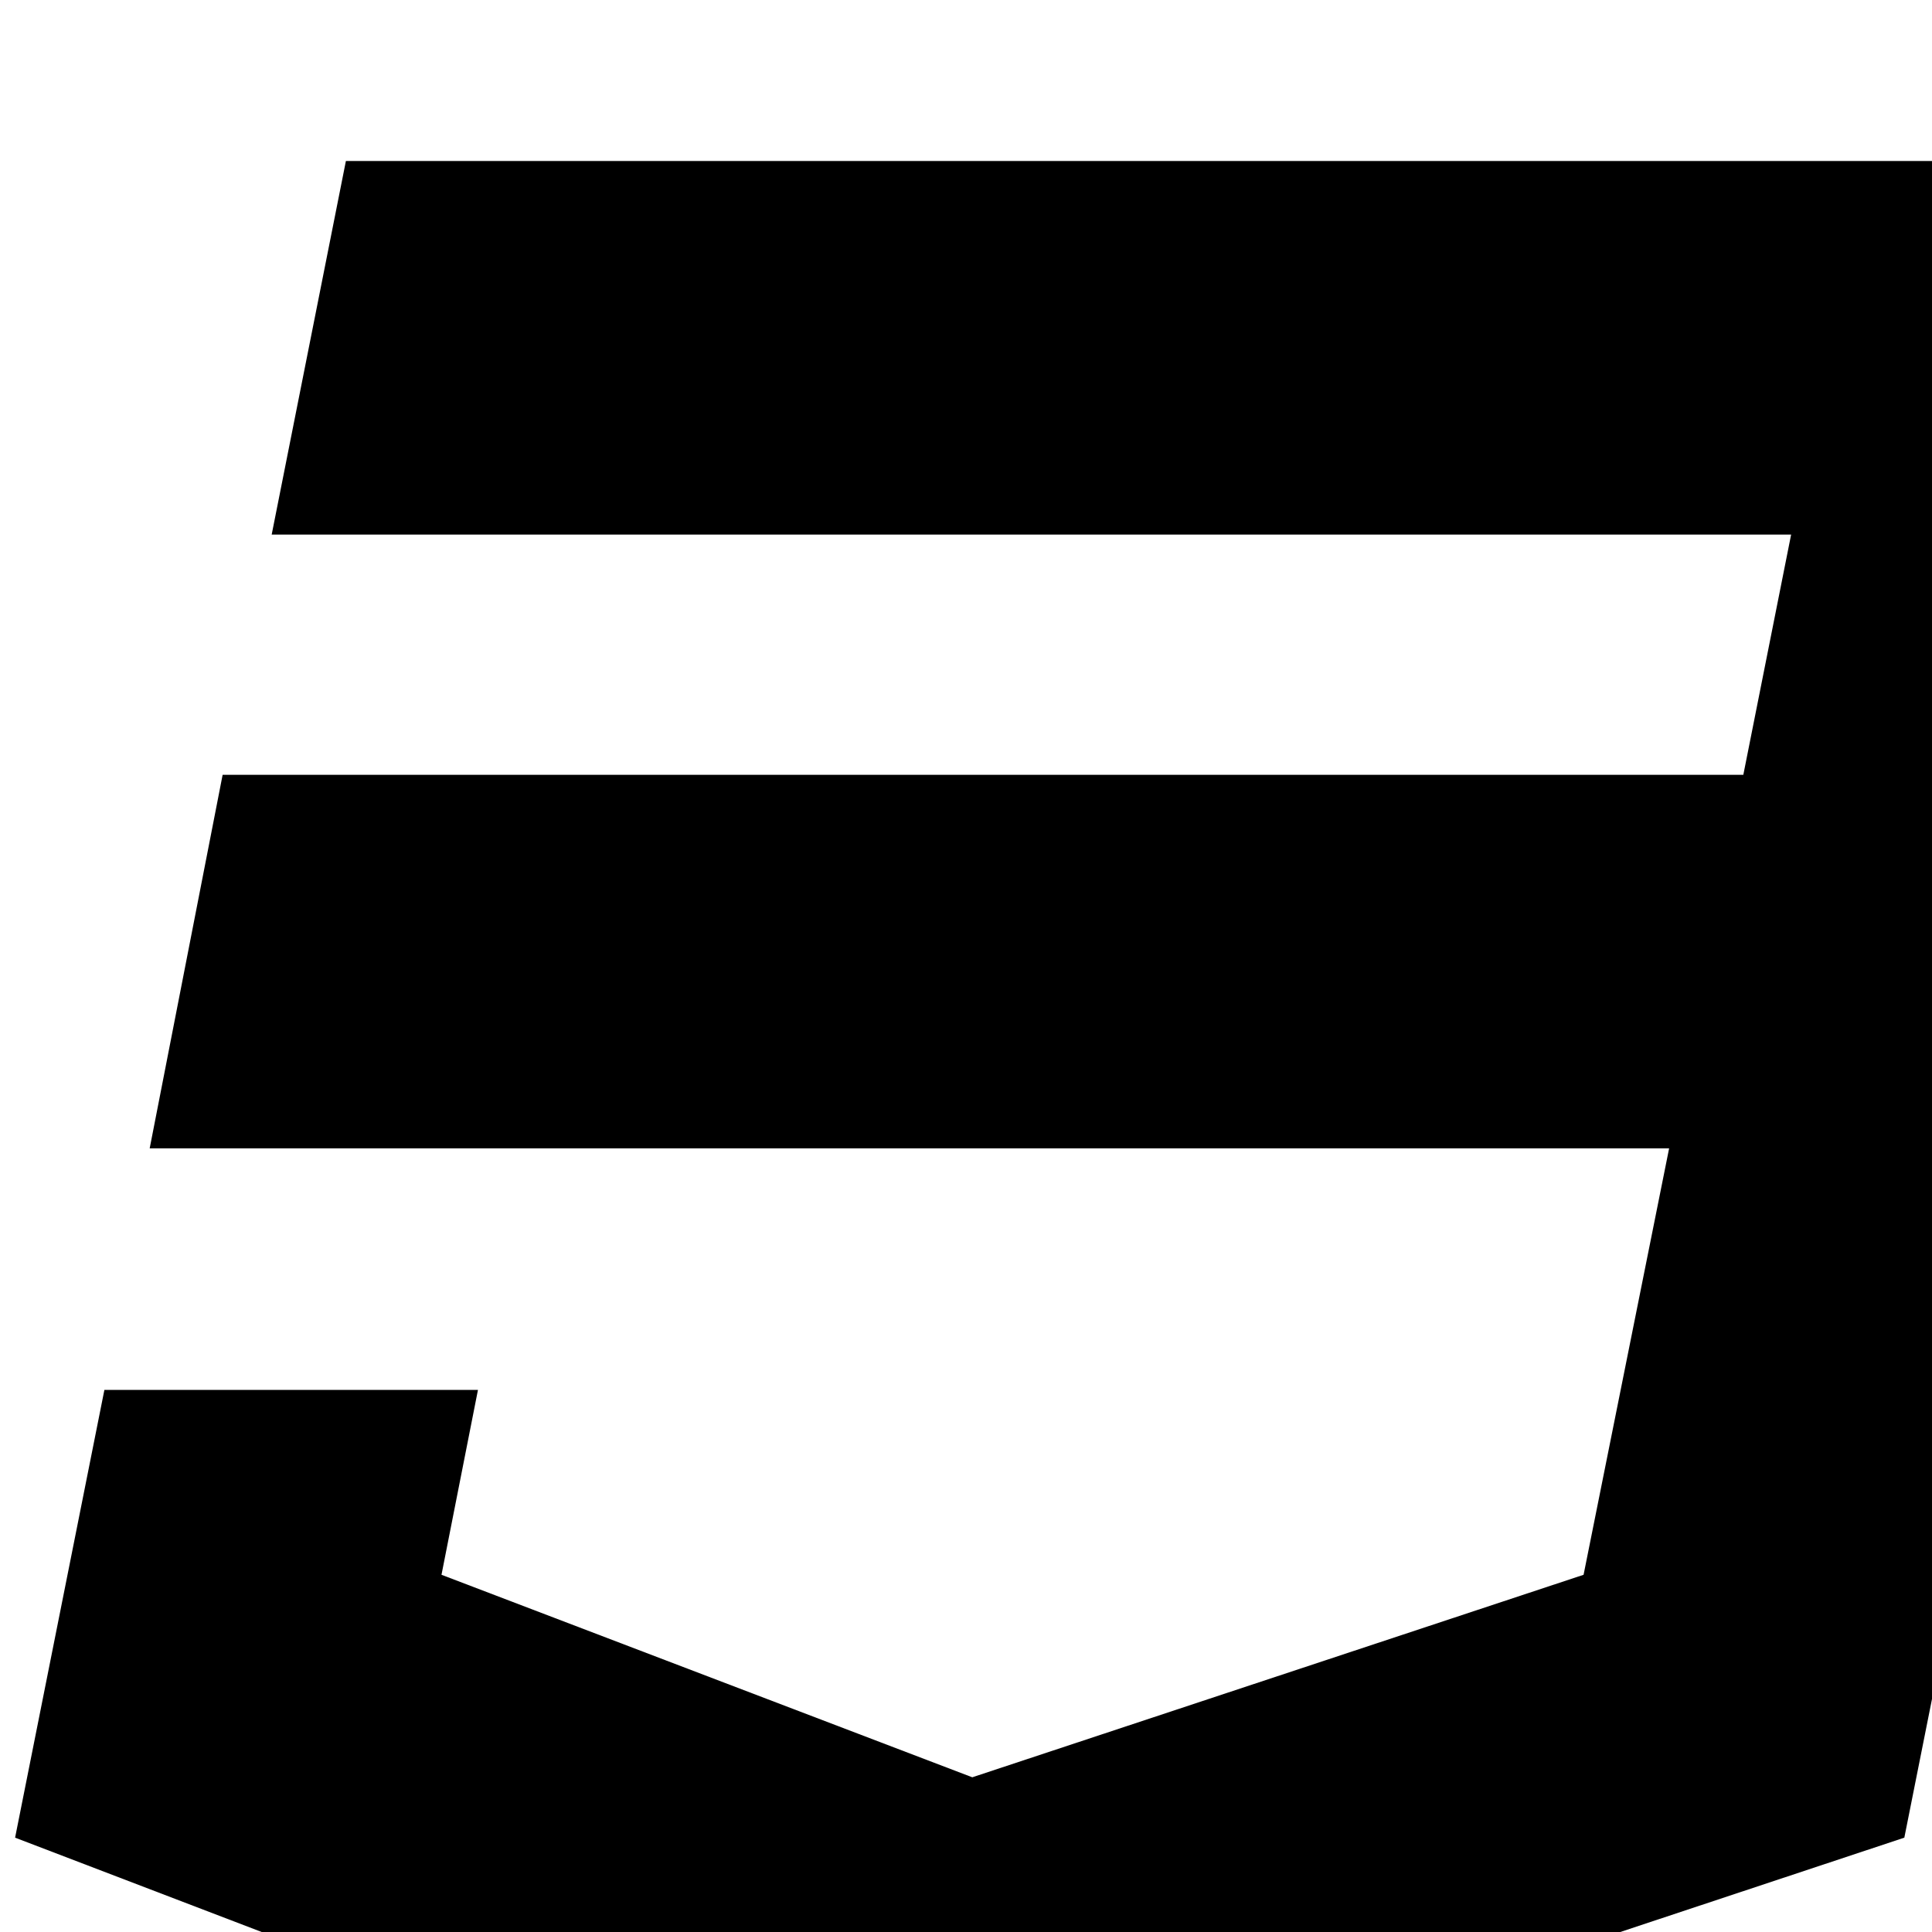
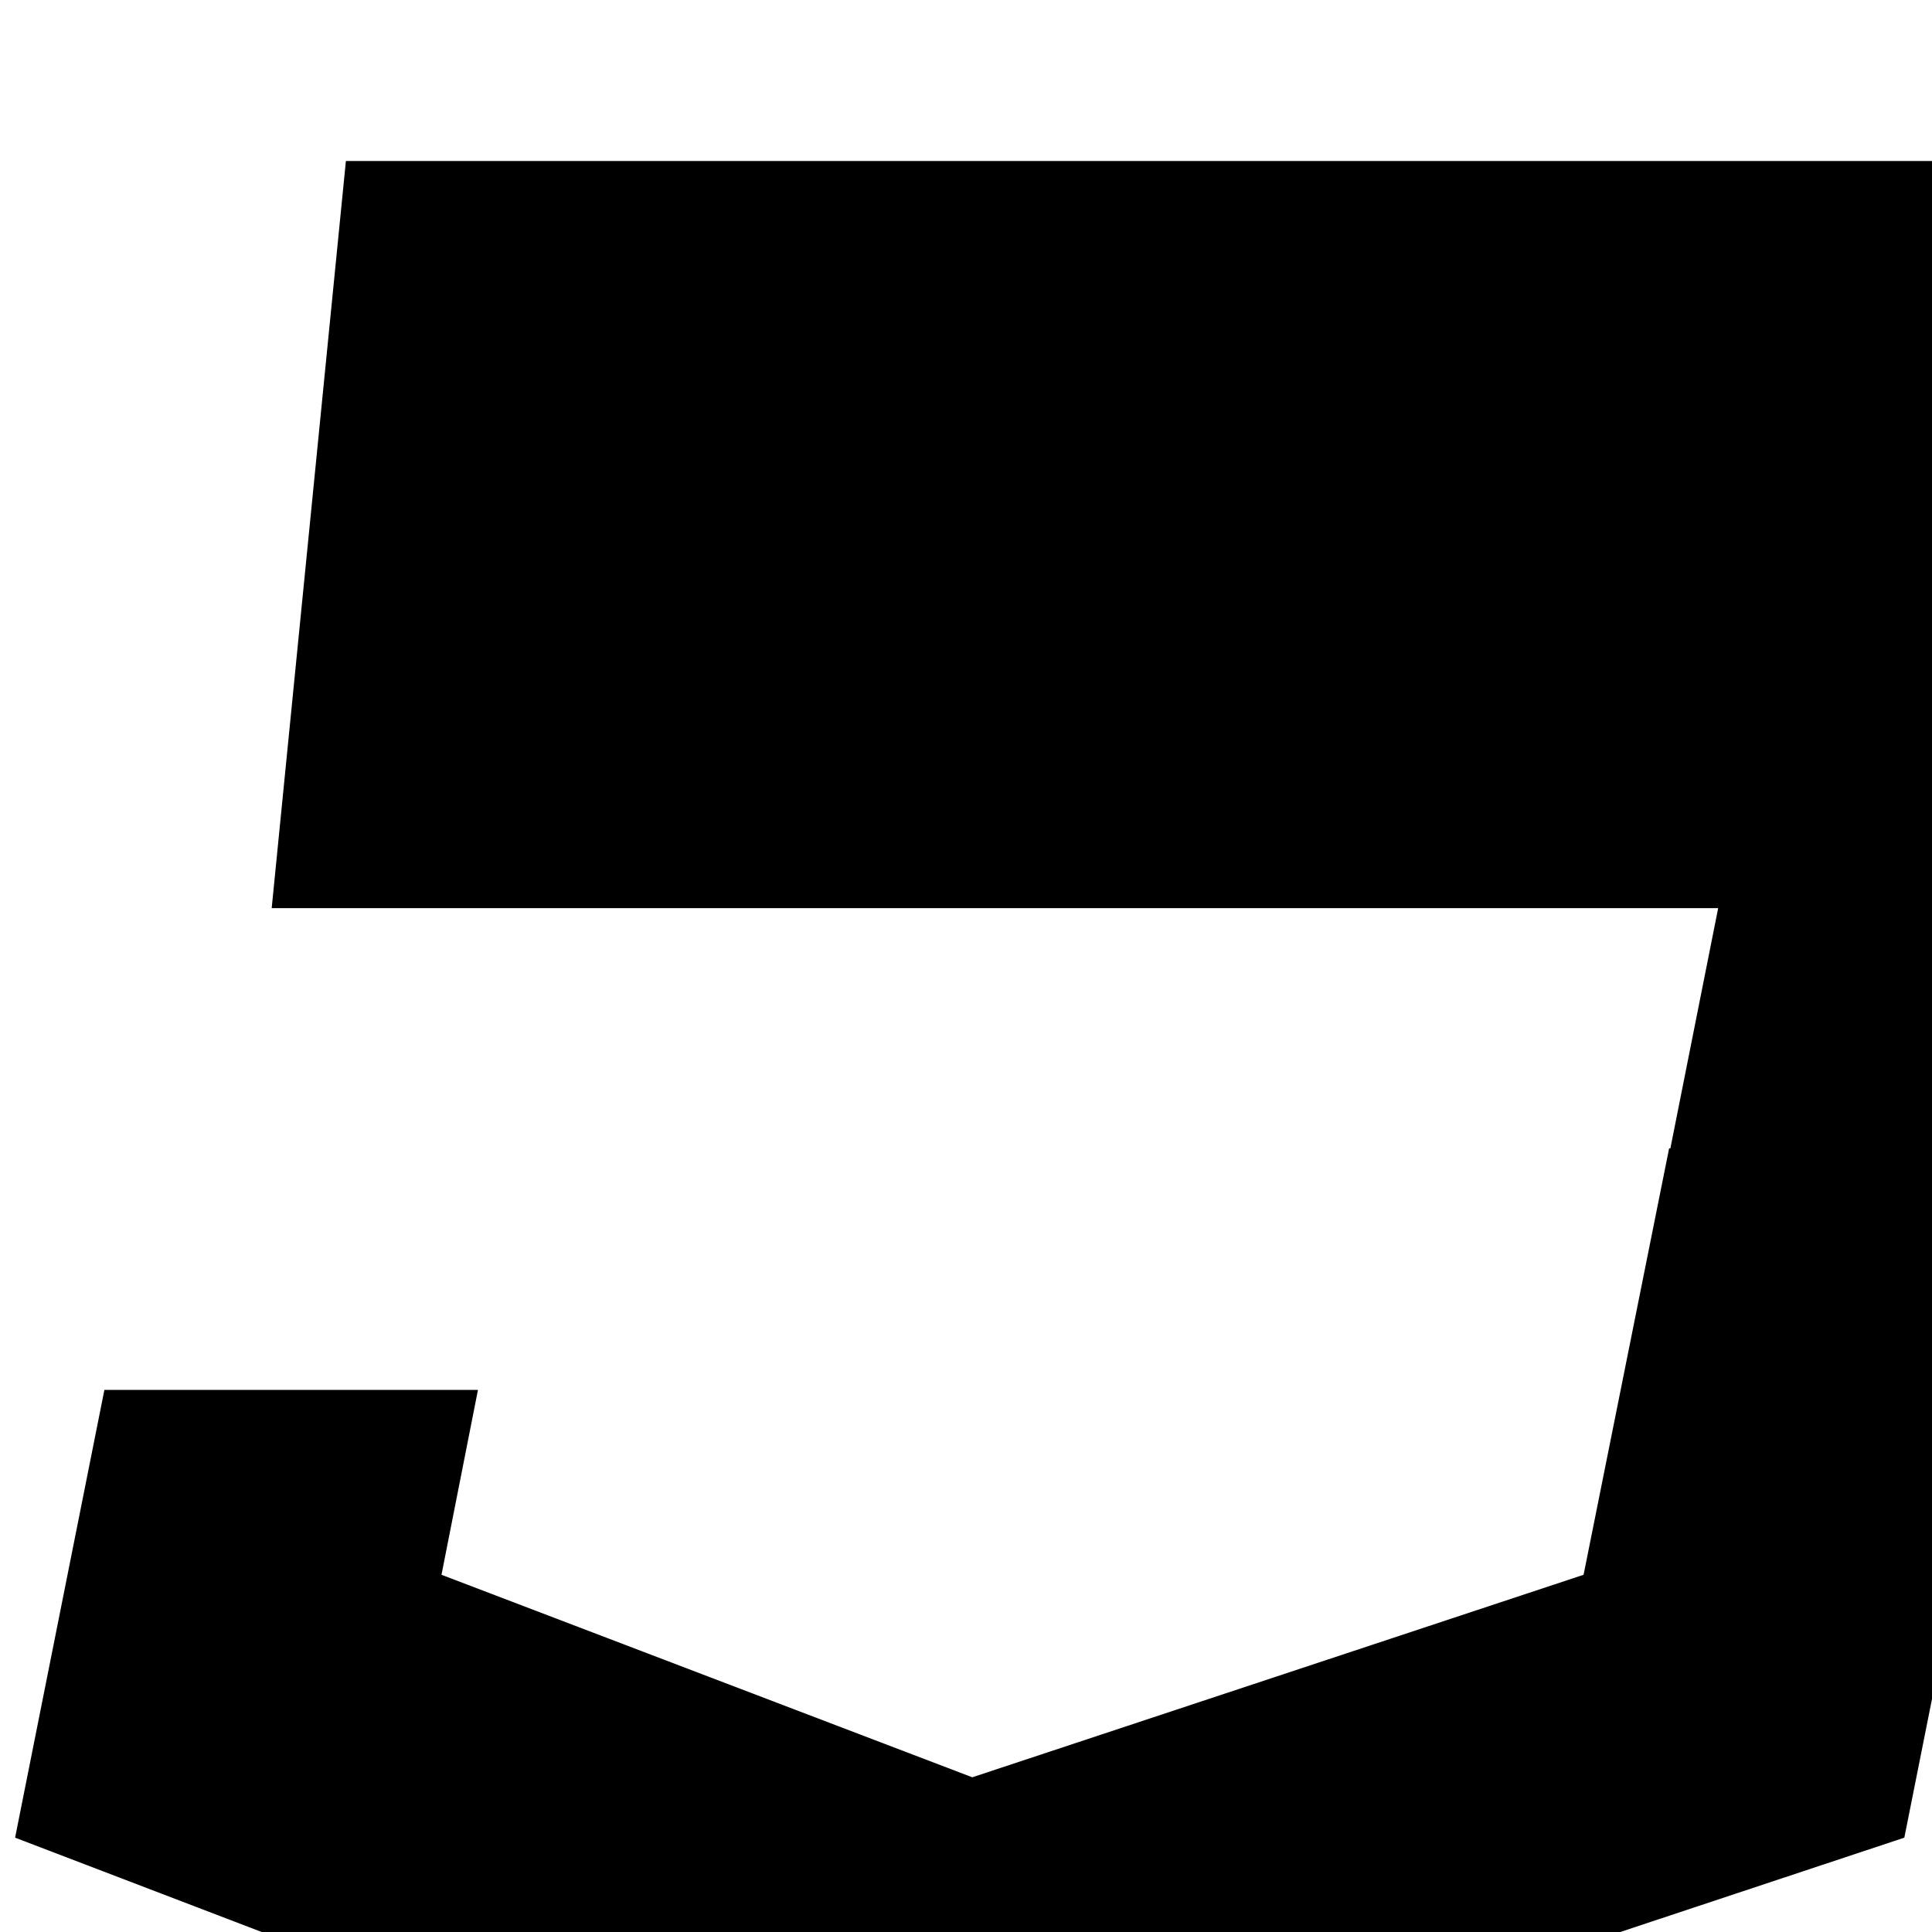
<svg xmlns="http://www.w3.org/2000/svg" width="1536" height="1536">
-   <path d="M275 128h1505l-266 1333-804 267-698-267 71-356h297l-29 147 422 161 486-161 68-339H119l58-297h1209l38-191H216z" />
+   <path d="M275 128h1505l-266 1333-804 267-698-267 71-356h297l-29 147 422 161 486-161 68-339H119h1209l38-191H216z" />
</svg>